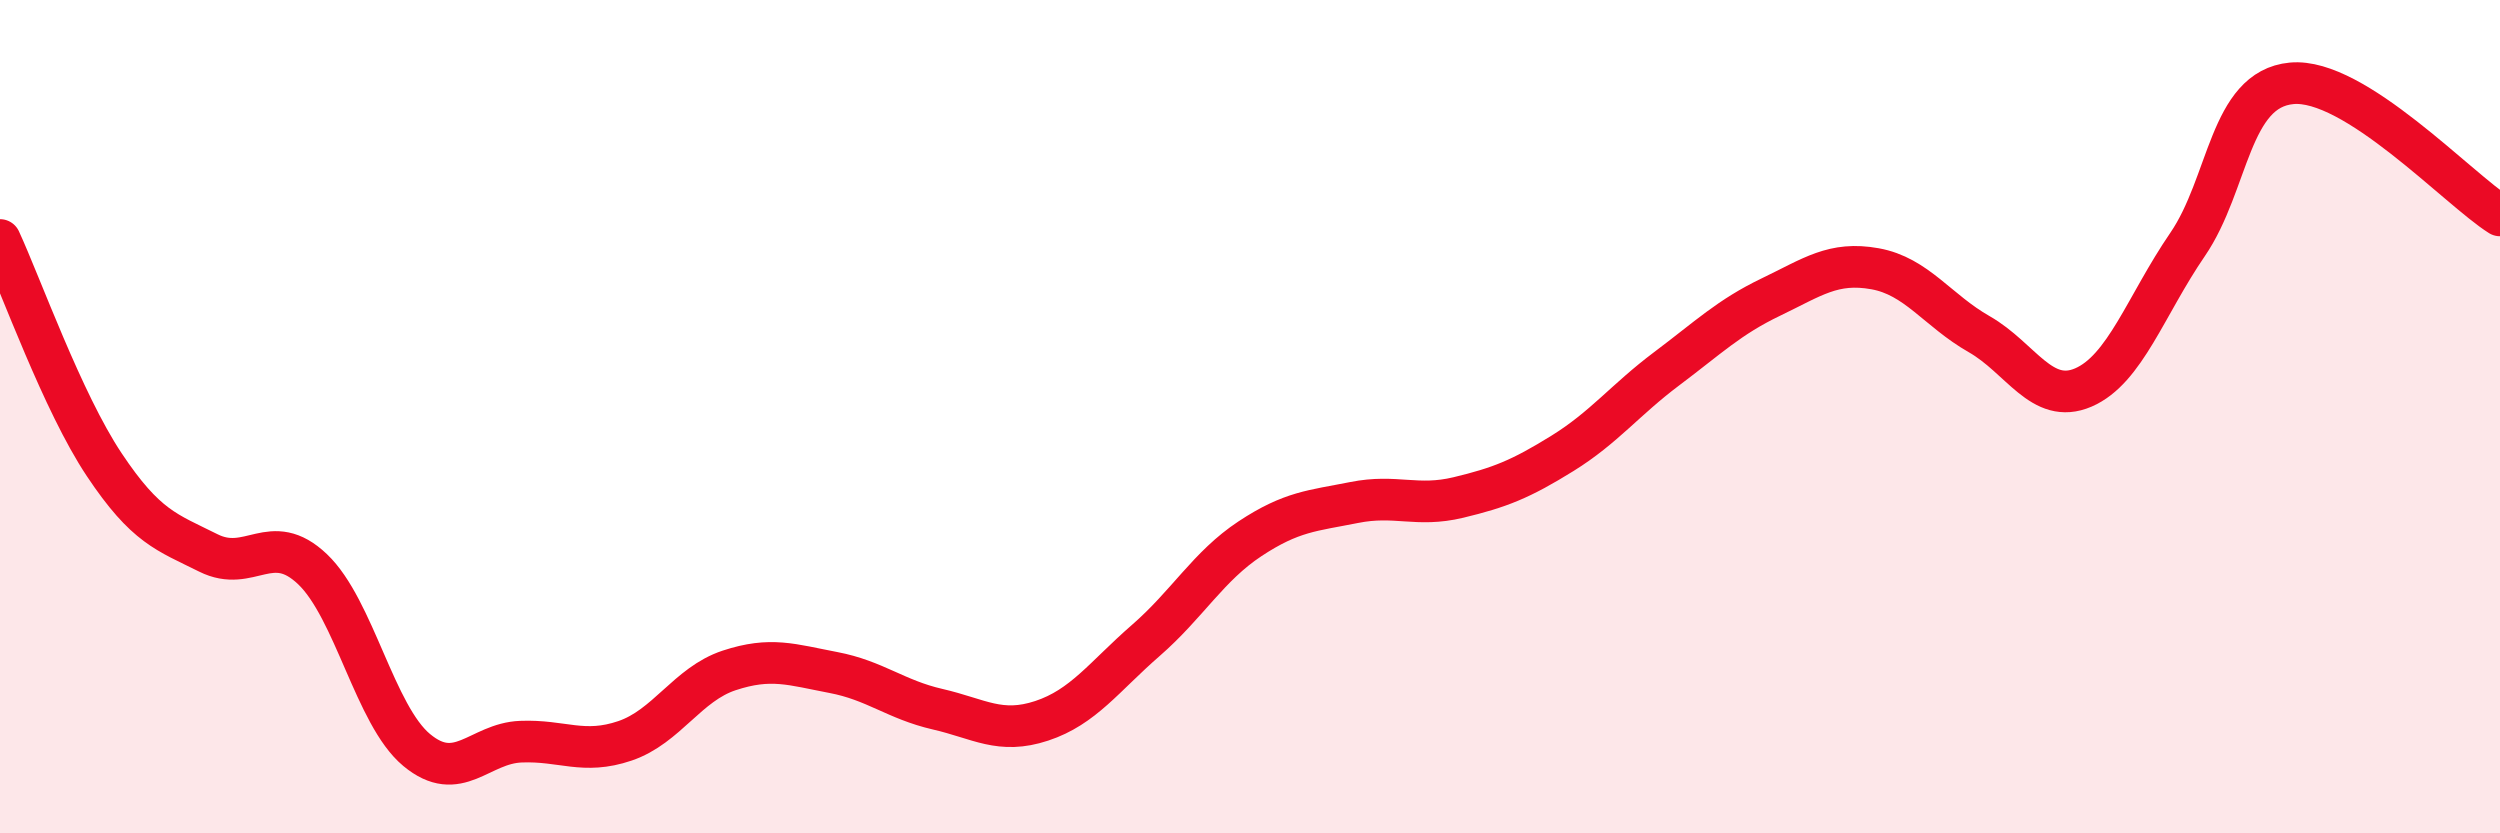
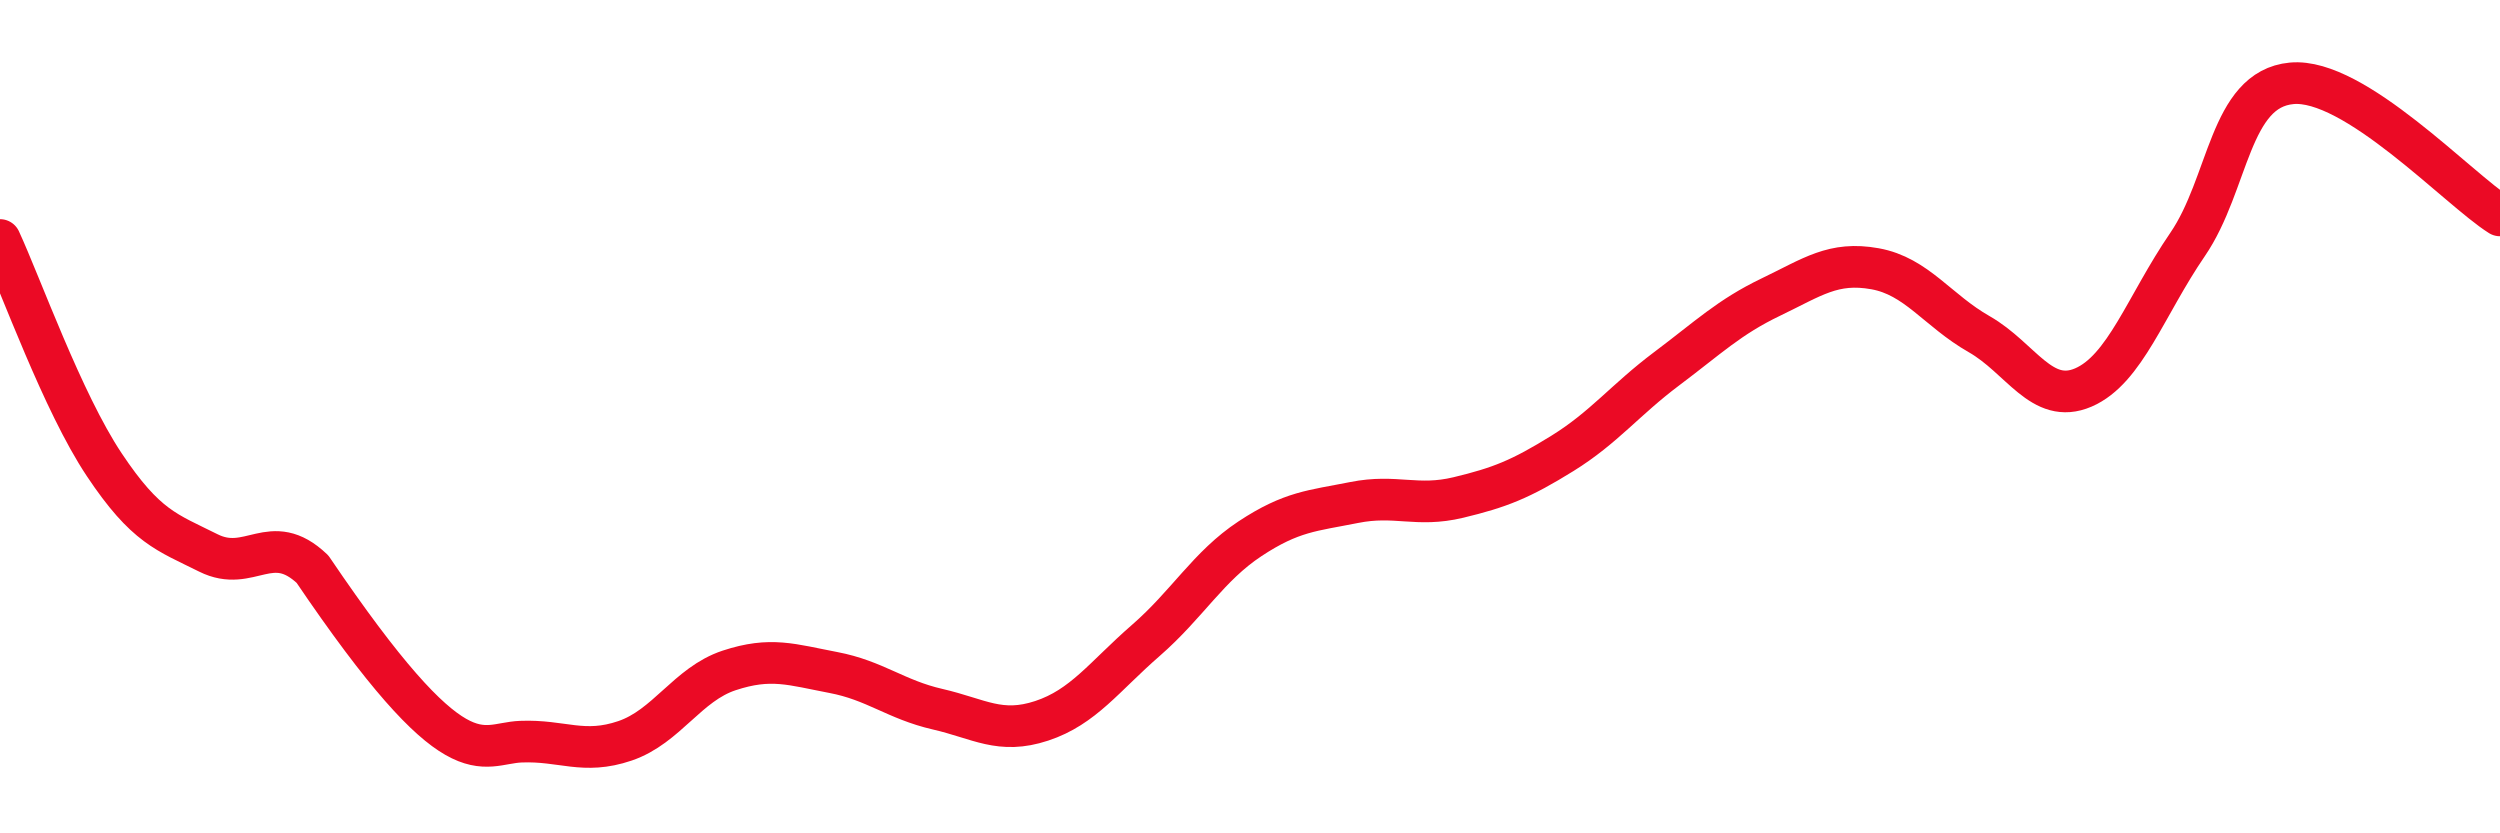
<svg xmlns="http://www.w3.org/2000/svg" width="60" height="20" viewBox="0 0 60 20">
-   <path d="M 0,5.76 C 0.5,6.84 1.5,9.65 2.5,11.15 C 3.5,12.65 4,12.77 5,13.27 C 6,13.77 6.5,12.71 7.5,13.66 C 8.5,14.61 9,17.17 10,18 C 11,18.83 11.5,17.84 12.5,17.8 C 13.5,17.76 14,18.12 15,17.78 C 16,17.44 16.5,16.42 17.5,16.09 C 18.5,15.76 19,15.95 20,16.14 C 21,16.33 21.5,16.79 22.5,17.02 C 23.5,17.25 24,17.63 25,17.3 C 26,16.97 26.5,16.24 27.5,15.37 C 28.5,14.5 29,13.59 30,12.93 C 31,12.27 31.5,12.26 32.5,12.06 C 33.5,11.86 34,12.18 35,11.94 C 36,11.7 36.5,11.5 37.5,10.88 C 38.5,10.26 39,9.6 40,8.85 C 41,8.1 41.5,7.61 42.5,7.13 C 43.5,6.65 44,6.27 45,6.45 C 46,6.63 46.5,7.45 47.5,8.02 C 48.5,8.59 49,9.73 50,9.3 C 51,8.87 51.5,7.33 52.5,5.87 C 53.5,4.41 53.5,2.14 55,2 C 56.5,1.86 59,4.54 60,5.17L60 20L0 20Z" fill="#EB0A25" opacity="0.1" stroke-linecap="round" stroke-linejoin="round" />
-   <path d="M 0,5.76 C 0.5,6.84 1.5,9.65 2.5,11.15 C 3.5,12.65 4,12.77 5,13.27 C 6,13.77 6.5,12.71 7.5,13.66 C 8.5,14.61 9,17.17 10,18 C 11,18.83 11.5,17.84 12.5,17.8 C 13.5,17.76 14,18.12 15,17.78 C 16,17.44 16.5,16.42 17.5,16.09 C 18.5,15.76 19,15.95 20,16.14 C 21,16.33 21.5,16.79 22.5,17.02 C 23.5,17.25 24,17.63 25,17.3 C 26,16.97 26.5,16.24 27.5,15.37 C 28.5,14.5 29,13.59 30,12.93 C 31,12.27 31.5,12.26 32.5,12.06 C 33.5,11.86 34,12.18 35,11.94 C 36,11.7 36.5,11.5 37.5,10.88 C 38.5,10.26 39,9.6 40,8.85 C 41,8.1 41.5,7.61 42.5,7.13 C 43.5,6.65 44,6.27 45,6.45 C 46,6.63 46.5,7.45 47.5,8.02 C 48.5,8.59 49,9.73 50,9.3 C 51,8.87 51.5,7.33 52.5,5.87 C 53.5,4.41 53.5,2.14 55,2 C 56.5,1.86 59,4.54 60,5.17" stroke="#EB0A25" stroke-width="1" fill="none" stroke-linecap="round" stroke-linejoin="round" />
+   <path d="M 0,5.76 C 0.5,6.84 1.5,9.65 2.5,11.15 C 3.5,12.65 4,12.77 5,13.27 C 6,13.77 6.5,12.71 7.5,13.66 C 11,18.83 11.5,17.84 12.5,17.8 C 13.5,17.76 14,18.12 15,17.78 C 16,17.44 16.5,16.42 17.5,16.09 C 18.5,15.76 19,15.95 20,16.14 C 21,16.33 21.5,16.79 22.5,17.02 C 23.5,17.25 24,17.63 25,17.3 C 26,16.97 26.5,16.24 27.5,15.37 C 28.5,14.5 29,13.59 30,12.93 C 31,12.27 31.5,12.26 32.5,12.06 C 33.5,11.86 34,12.18 35,11.94 C 36,11.7 36.5,11.5 37.5,10.88 C 38.5,10.26 39,9.6 40,8.85 C 41,8.1 41.5,7.61 42.5,7.13 C 43.5,6.65 44,6.27 45,6.45 C 46,6.63 46.5,7.45 47.5,8.02 C 48.5,8.59 49,9.73 50,9.3 C 51,8.87 51.5,7.33 52.5,5.87 C 53.5,4.41 53.5,2.14 55,2 C 56.5,1.86 59,4.54 60,5.17" stroke="#EB0A25" stroke-width="1" fill="none" stroke-linecap="round" stroke-linejoin="round" />
</svg>